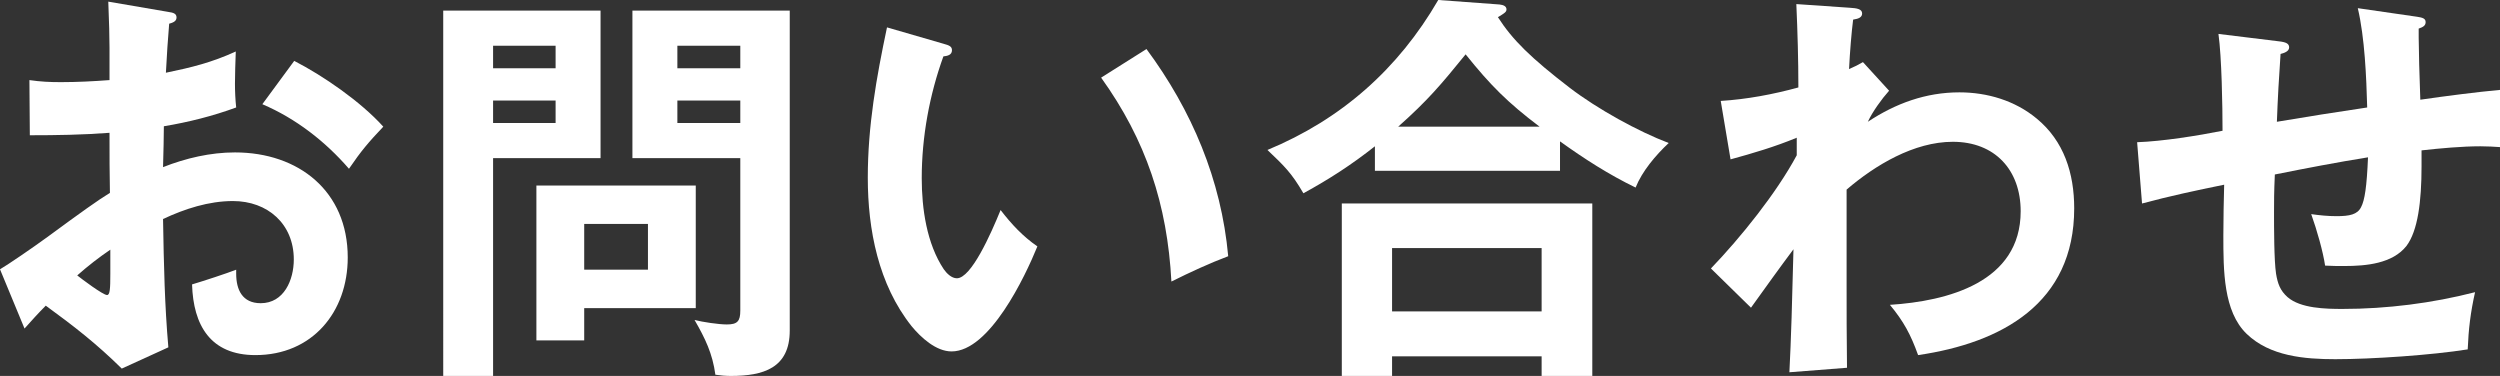
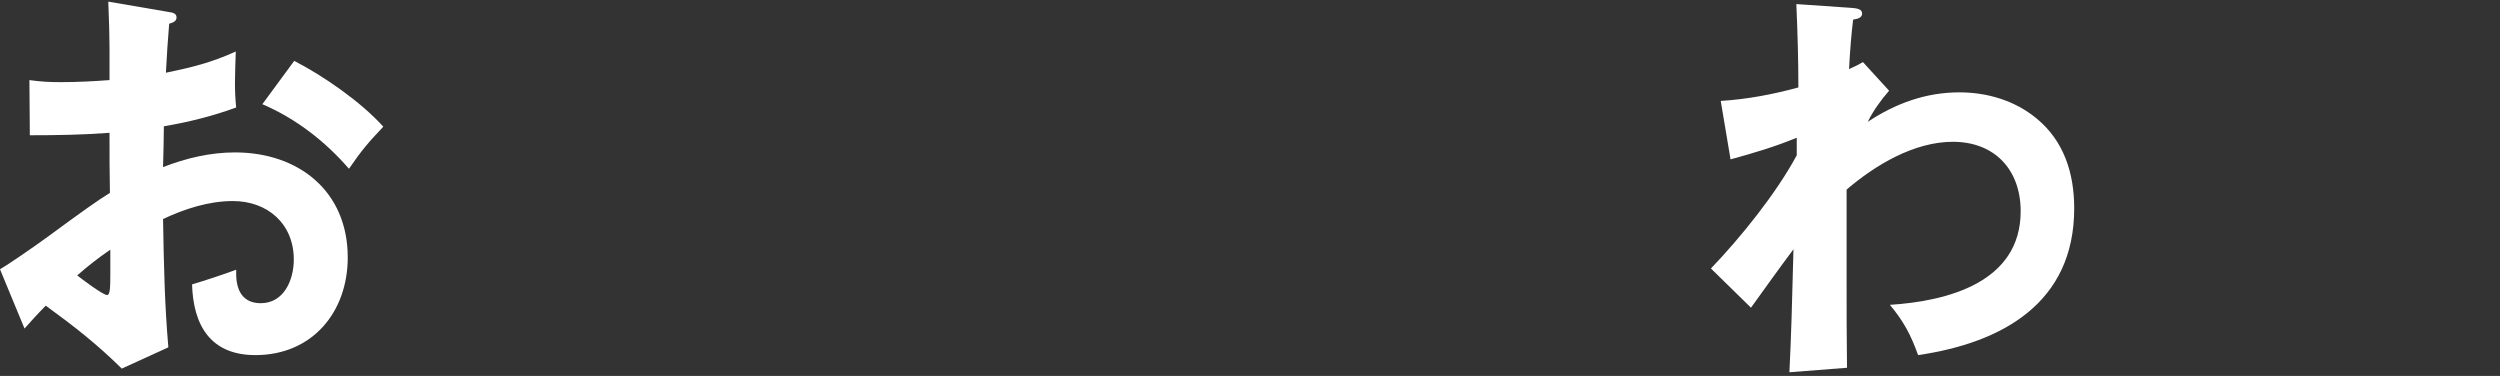
<svg xmlns="http://www.w3.org/2000/svg" id="_レイヤー_2" data-name="レイヤー 2" width="183.54" height="27.6" viewBox="0 0 183.54 27.6">
  <rect x="0" y="0" width="183.54" height="27.6" fill="#333333" stroke="none" />
  <defs>
    <style>
      .cls-1 {
        fill: #fff;
      }
    </style>
  </defs>
  <g id="back">
    <g>
      <path class="cls-1" d="M8.04,3.51c0-.78-.03-1.92-.09-3.39l4.38.75c.45.06.63.15.63.42,0,.3-.33.39-.54.45-.09,1.11-.18,2.34-.24,3.6,1.89-.39,3.36-.75,5.13-1.56-.03.75-.06,1.8-.06,2.37s.03,1.2.09,1.74c-1.71.63-3.51,1.08-5.31,1.38,0,.63-.03,1.98-.06,3,1.68-.66,3.48-1.08,5.28-1.08,4.68,0,8.28,2.85,8.28,7.71,0,4.02-2.61,7.17-6.78,7.17-3.3,0-4.56-2.19-4.65-5.19.81-.24,2.55-.81,3.24-1.08v.3c0,1.17.45,2.16,1.8,2.16,1.71,0,2.43-1.71,2.43-3.21,0-2.61-1.92-4.29-4.47-4.29-1.77,0-3.54.57-5.13,1.32.06,3.48.12,6.3.39,9.42l-3.42,1.56c-1.86-1.83-3.48-3.09-5.58-4.62-.51.51-1.11,1.17-1.56,1.68l-1.8-4.35c.57-.33,2.37-1.56,3.48-2.37,2.49-1.83,3.75-2.73,4.59-3.24-.03-1.47-.03-2.7-.03-4.41-1.95.15-3.9.18-5.85.18l-.03-4.05c.84.12,1.47.15,2.31.15,1.2,0,2.37-.06,3.57-.15v-2.37ZM5.67,20.22c.3.24,1.89,1.44,2.19,1.44.21,0,.24-.45.24-1.56v-1.77c-.84.57-1.65,1.2-2.43,1.89ZM28.14,9.3c-1.08,1.14-1.62,1.77-2.52,3.09-1.74-2.01-3.9-3.69-6.36-4.74l2.34-3.18c2.16,1.11,4.89,3,6.54,4.83Z" />
-       <path class="cls-1" d="M44.09.78v10.83h-7.89v15.99h-3.66V.78h11.55ZM40.79,3.36h-4.59v1.65h4.59v-1.65ZM36.2,7.38v1.65h4.59v-1.65h-4.59ZM42.89,24.99h-3.51v-11.37h11.7v9h-8.19v2.37ZM47.57,16.44h-4.68v3.36h4.68v-3.36ZM57.98.78v23.49c0,2.76-1.95,3.33-4.32,3.33-.36,0-.75-.03-1.14-.09-.21-1.56-.75-2.67-1.53-4.02.57.15,1.77.33,2.37.33.78,0,.99-.24.99-1.02v-11.19h-7.92V.78h11.55ZM54.35,3.36h-4.62v1.65h4.62v-1.65ZM49.73,7.38v1.65h4.62v-1.65h-4.62Z" />
-       <path class="cls-1" d="M69.26,3.21c.45.12.63.21.63.48,0,.36-.36.42-.63.45-1.02,2.82-1.59,5.91-1.59,8.94,0,2.22.36,4.8,1.62,6.69.21.3.57.66.96.66,1.05,0,2.49-3.24,3.21-5.01.81,1.05,1.62,1.92,2.7,2.67-.9,2.22-3.51,7.71-6.3,7.71-1.14,0-2.25-1.02-2.94-1.86-2.43-3.06-3.21-7.08-3.21-10.89s.63-7.35,1.41-11.04l4.14,1.2ZM84.17,3.6c3.33,4.5,5.49,9.6,6,15.21-1.35.51-2.79,1.17-4.17,1.86-.3-5.64-1.86-10.38-5.16-14.97l3.33-2.1Z" />
-       <path class="cls-1" d="M114.53,12.54h-13.59v-1.8c-1.71,1.35-3.33,2.4-5.25,3.45-.87-1.5-1.41-2.01-2.64-3.18,5.43-2.25,9.6-5.94,12.54-11.01l4.5.33c.27.03.51.12.51.36,0,.18-.12.27-.63.57,1.08,1.68,2.43,3,5.28,5.19,2.04,1.56,5.04,3.21,7.26,4.05-.96.9-1.95,2.07-2.43,3.27-1.98-.96-3.75-2.1-5.55-3.39v2.16ZM102.2,26.16v1.44h-3.69v-12.66h18.39v12.66h-3.72v-1.44h-10.98ZM113.18,18.21h-10.98v4.65h10.98v-4.65ZM107.6,3.99c-1.83,2.25-2.76,3.36-4.95,5.31h10.38c-2.34-1.77-3.6-3.03-5.43-5.31Z" />
      <path class="cls-1" d="M136.77,4.56l1.92,2.1c-.54.6-1.23,1.56-1.56,2.28,2.04-1.35,4.26-2.16,6.72-2.16,2.04,0,4.08.6,5.67,1.92,2.01,1.65,2.76,4.02,2.76,6.6,0,6.96-5.31,9.87-11.46,10.77-.54-1.5-1.05-2.46-2.07-3.69,4.23-.27,9.6-1.65,9.6-6.87,0-3.03-1.89-5.1-4.98-5.1-2.85,0-5.7,1.71-7.8,3.51v6.72c0,2.13,0,4.23.03,6.36l-4.23.33c.12-2.28.21-5.37.3-9.03-.99,1.32-2.13,2.91-3.12,4.29l-2.94-2.88c2.19-2.28,4.8-5.52,6.3-8.31v-1.29c-1.59.66-3.21,1.14-4.86,1.59l-.72-4.29c1.92-.12,3.84-.48,5.7-.99,0-2.04-.06-4.08-.15-6.12l3.93.27c.51.03.9.09.9.42,0,.27-.24.39-.66.45-.12.93-.24,2.4-.3,3.63.36-.15.72-.33,1.02-.51Z" />
-       <path class="cls-1" d="M173.1.6l4.35.63c.39.06.63.12.63.39,0,.24-.15.36-.51.48v.66c0,.75.06,3.03.12,4.56,1.86-.27,4.2-.57,5.85-.72v4.2c-.3-.03-1.05-.06-1.44-.06-1.35,0-2.97.15-4.32.3v1.17c0,2.58-.27,4.74-1.11,5.85-1.02,1.29-2.94,1.47-4.56,1.47-.45,0-.93,0-1.41-.03-.15-1.02-.6-2.61-1.02-3.78.63.09,1.23.15,1.86.15.96,0,1.53-.12,1.8-.66.27-.51.42-1.5.51-3.66-2.25.36-4.59.81-6.84,1.26-.06,1.29-.06,2.01-.06,2.79,0,1.05,0,3.54.15,4.5.12.72.3,1.23.84,1.71.96.84,2.82.87,4.05.87,3.24,0,6.57-.42,9.72-1.23-.33,1.47-.48,2.7-.54,4.2-2.64.42-7.02.72-9.72.72-2.25,0-4.8-.21-6.51-1.86-1.71-1.65-1.71-4.65-1.71-7.23,0-1.14.03-2.67.06-3.72-2.07.42-4.02.84-6.03,1.38l-.36-4.5c1.83-.06,4.47-.48,6.27-.84,0-1.8-.06-5.4-.3-7.11l4.41.54c.57.06.78.18.78.45,0,.3-.39.42-.63.48-.12,1.68-.21,3.33-.27,4.98,2.13-.36,4.41-.72,6.63-1.05-.06-2.22-.18-5.13-.69-7.29Z" />
    </g>
  </g>
</svg>